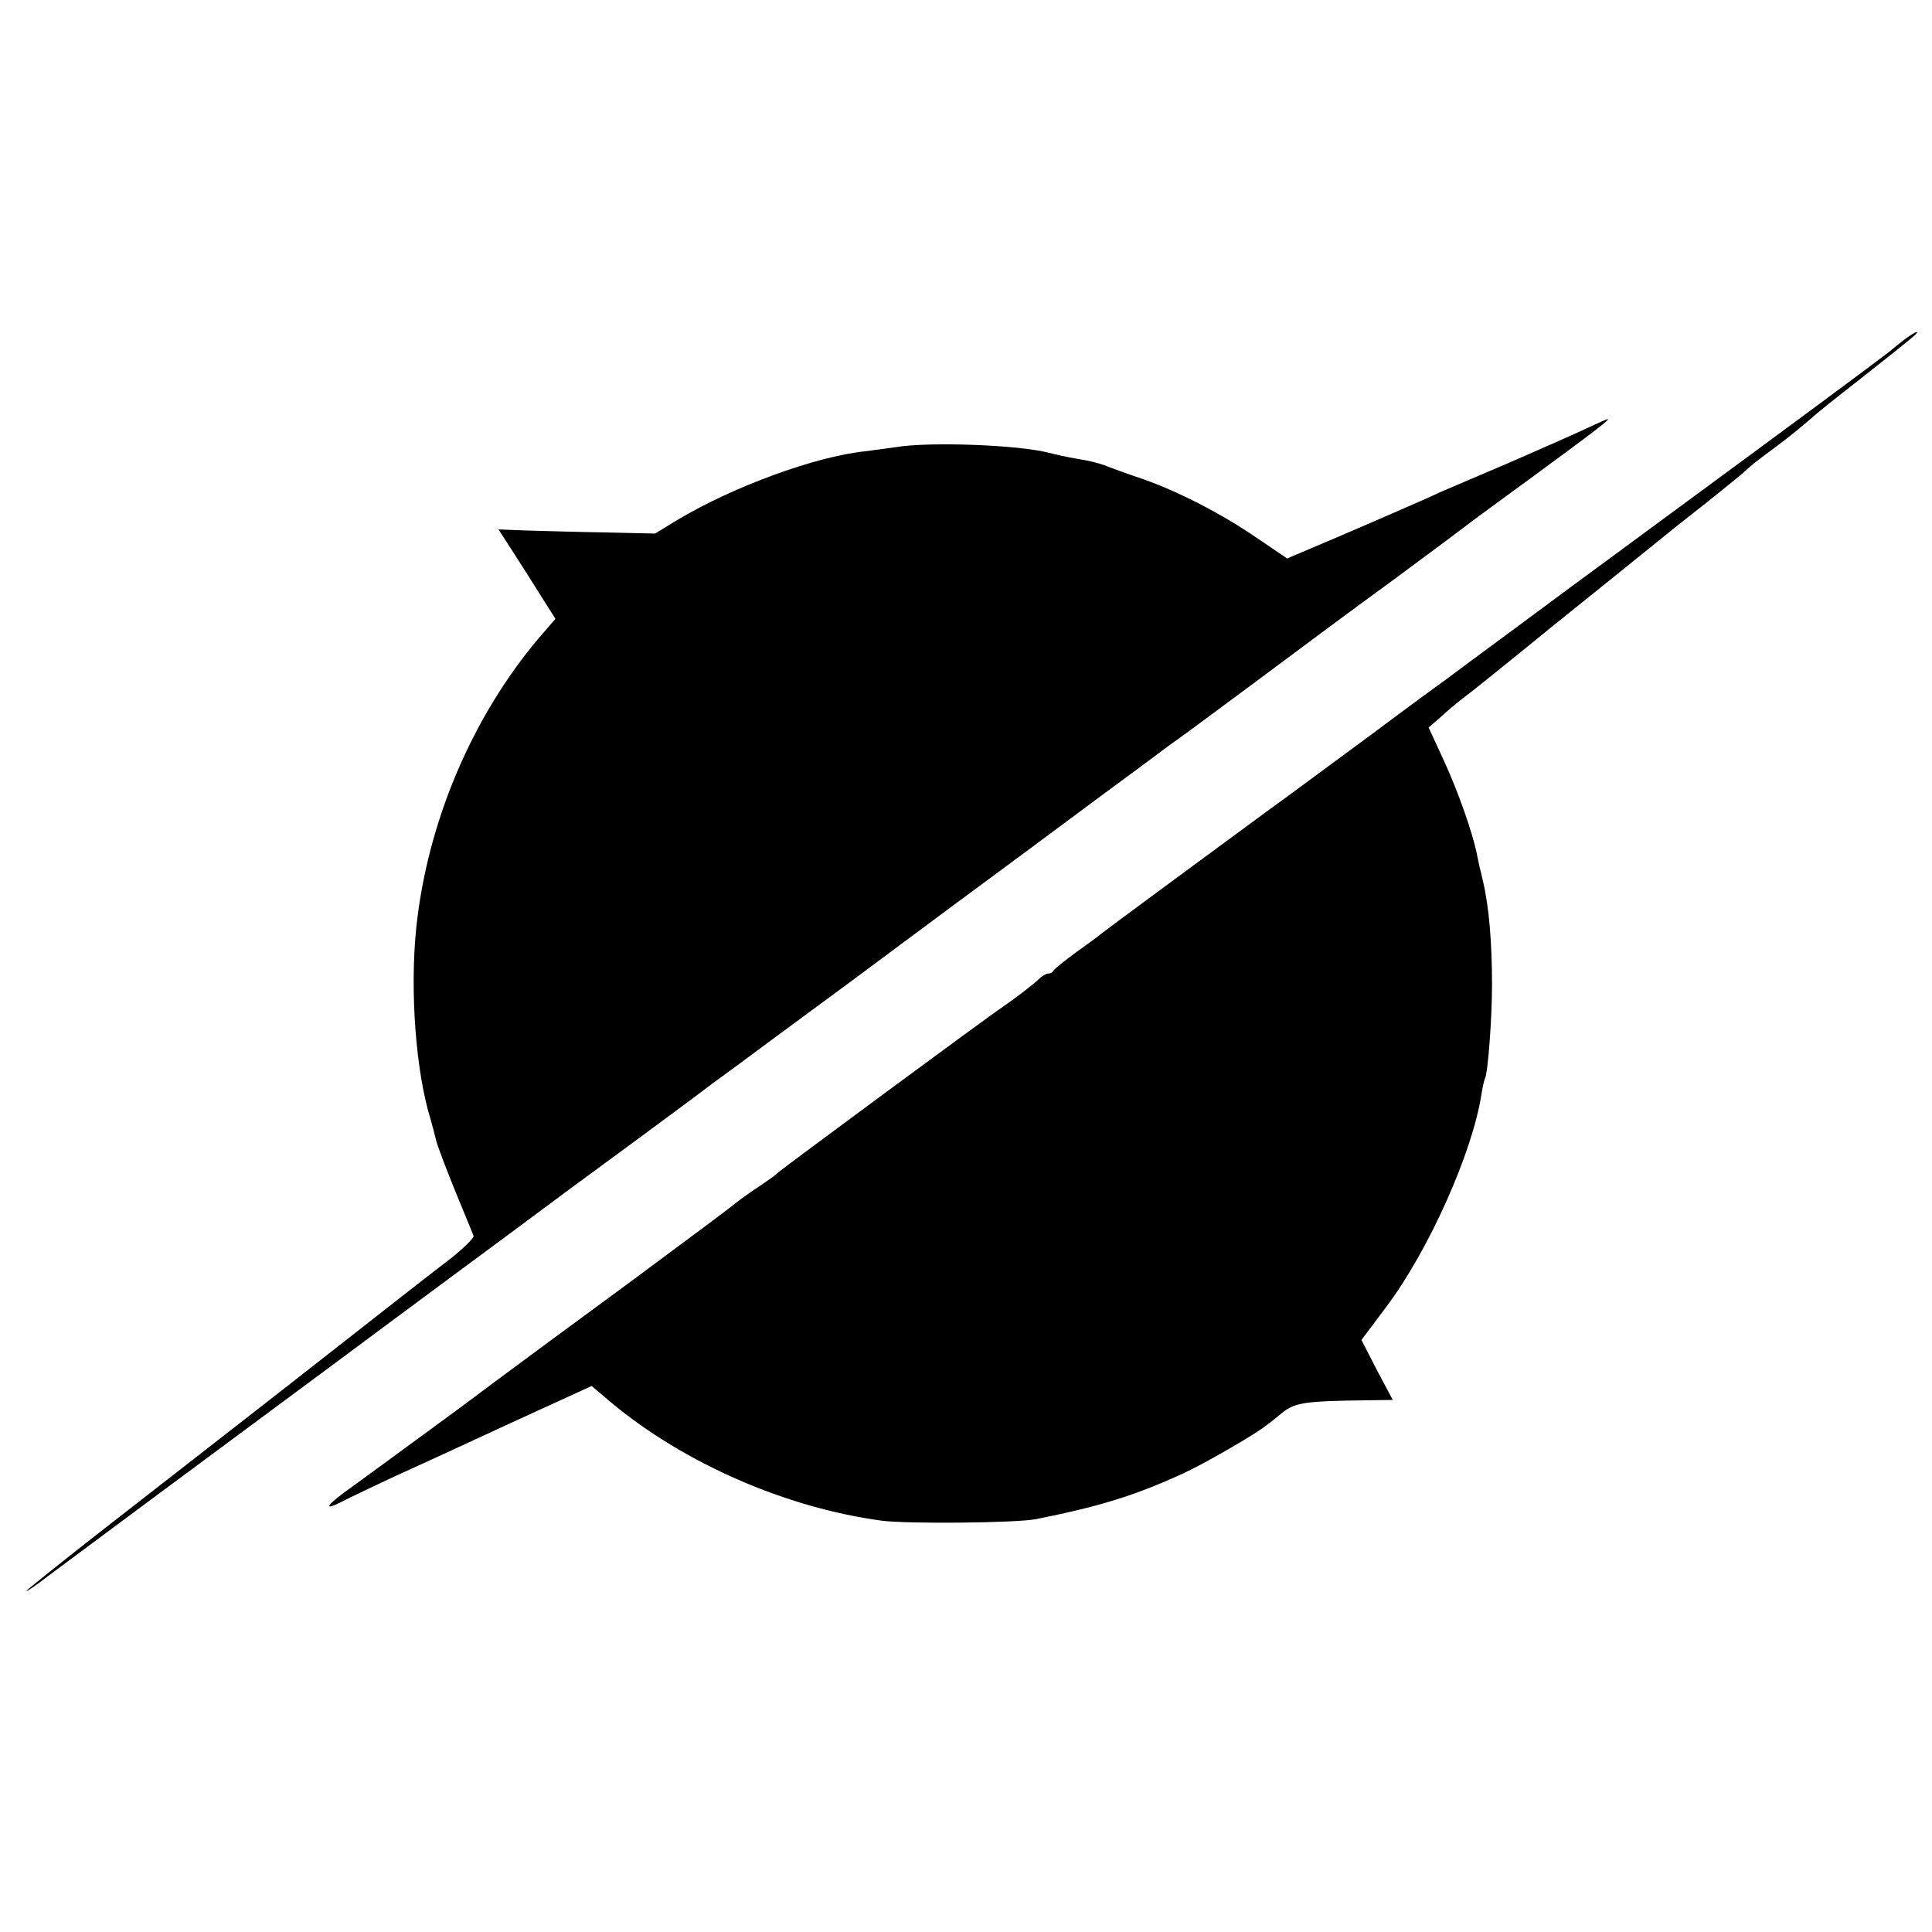
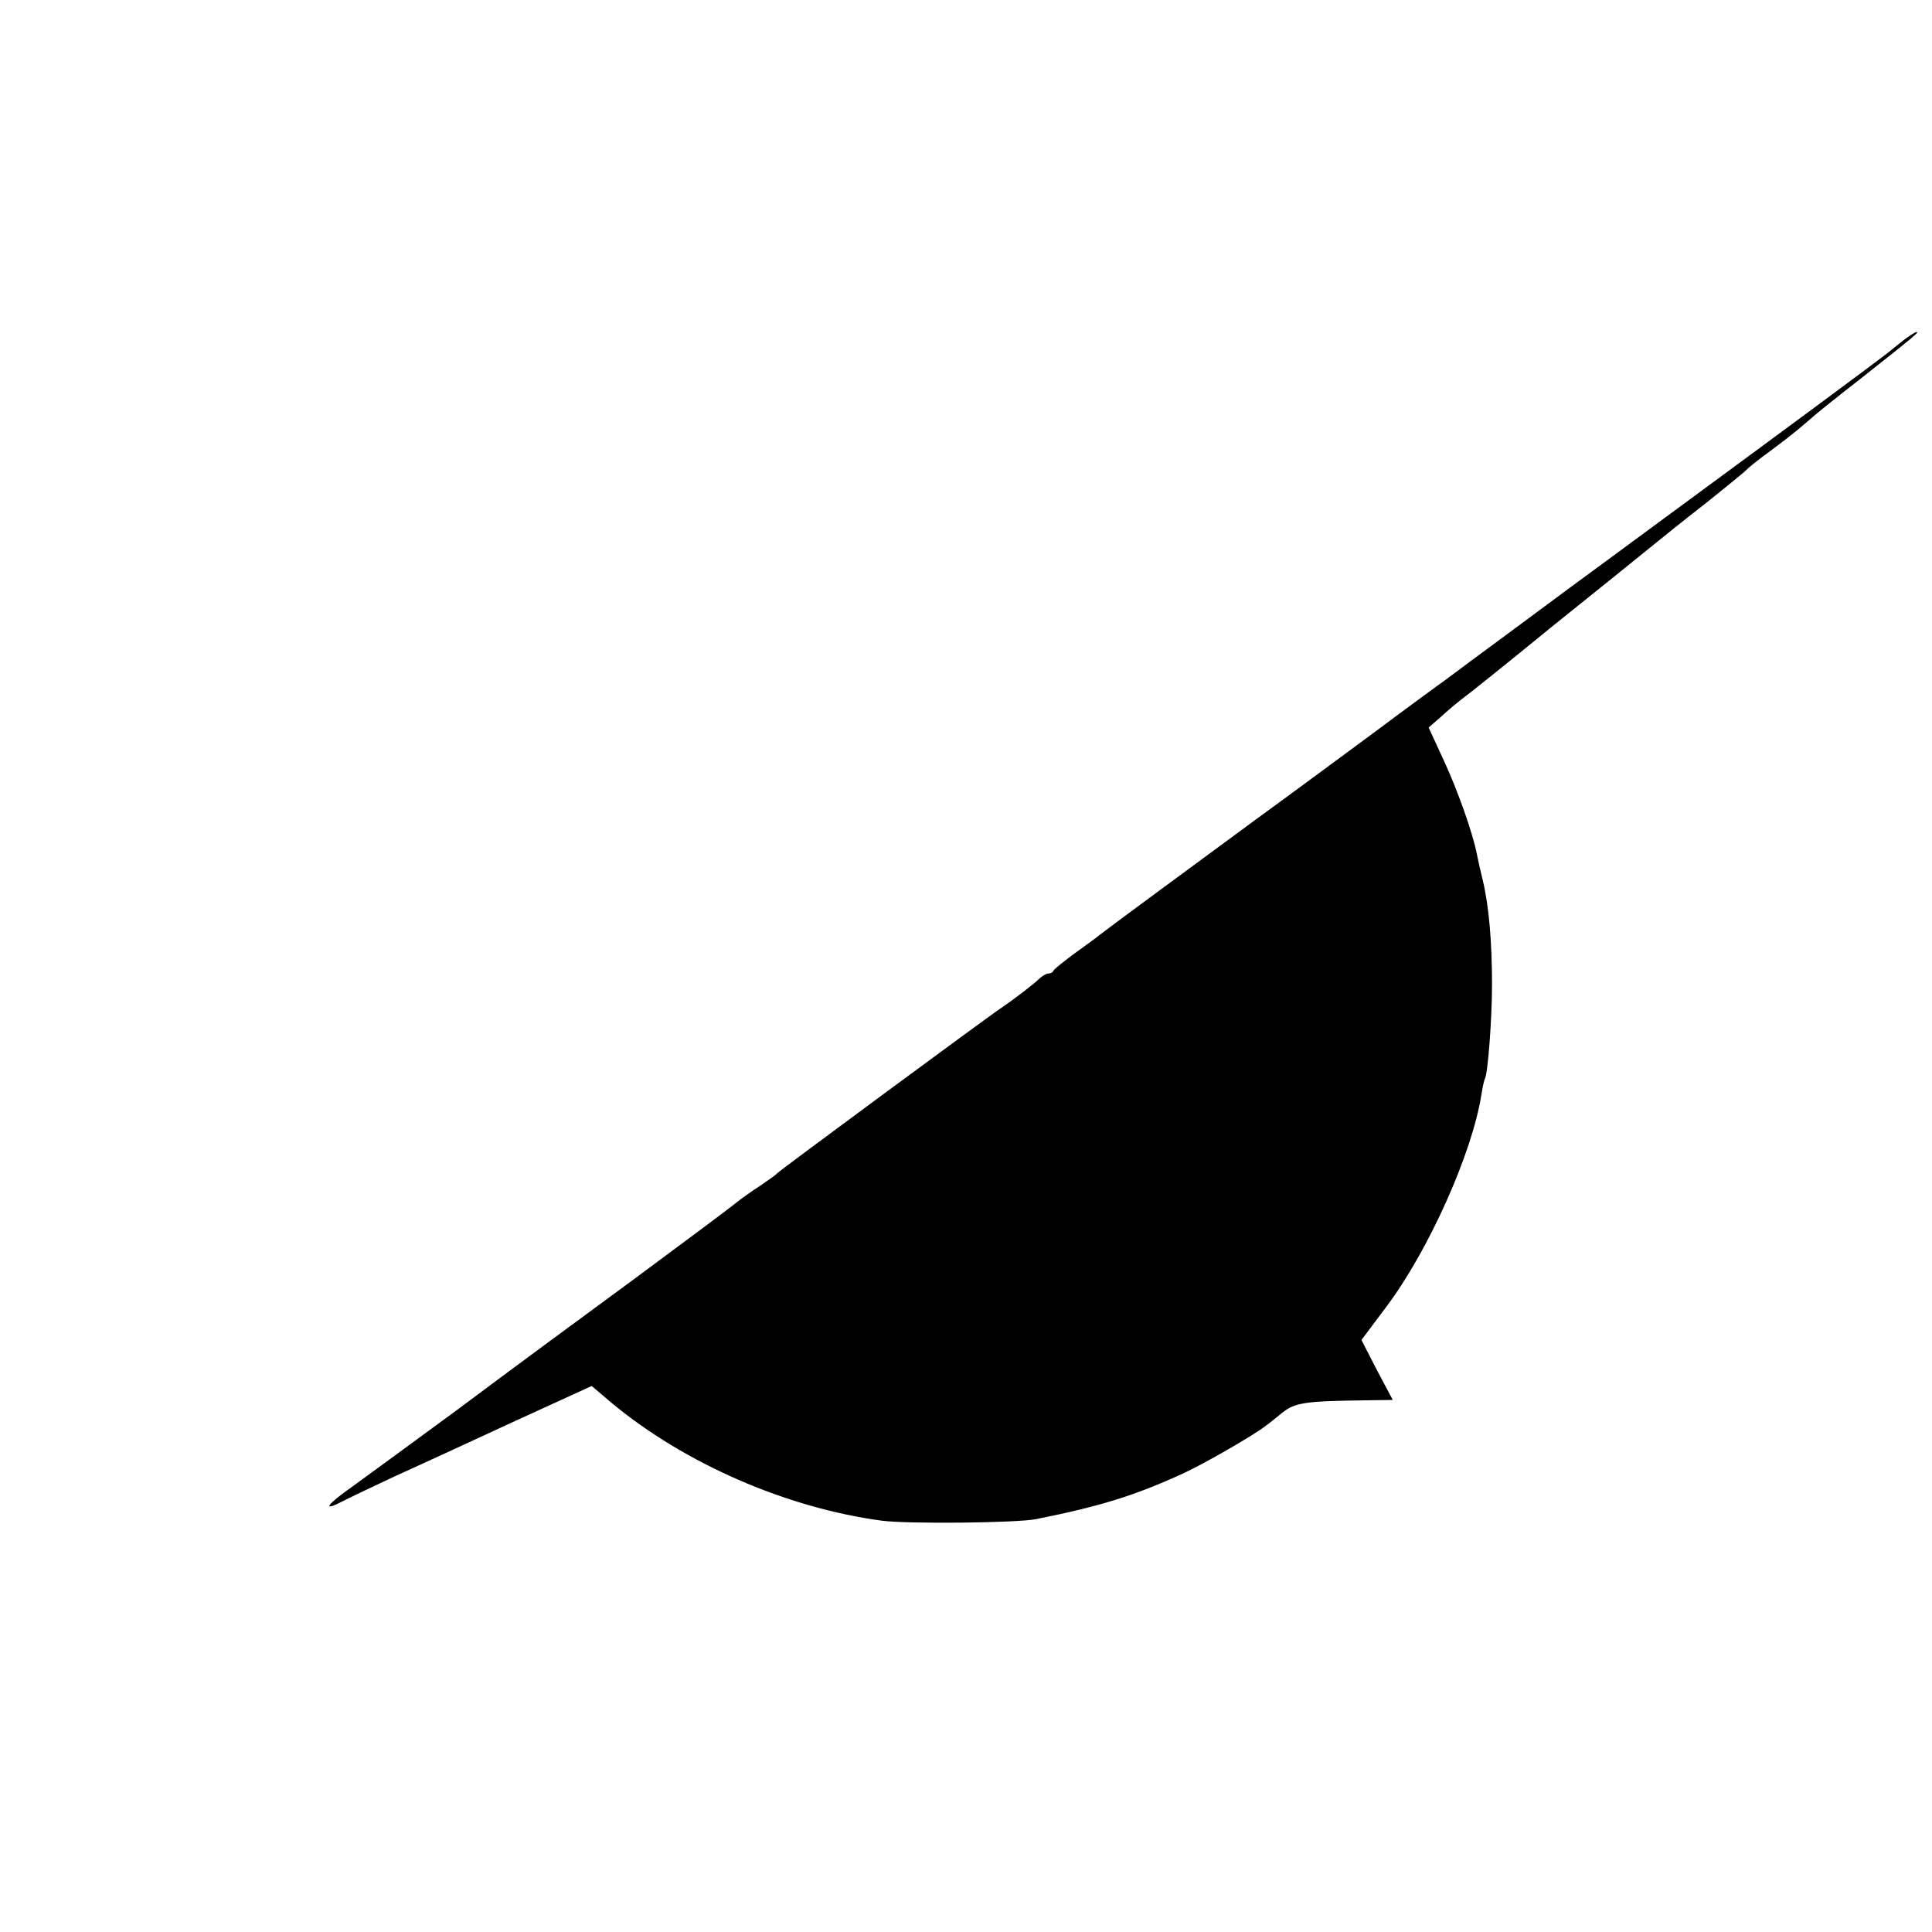
<svg xmlns="http://www.w3.org/2000/svg" version="1.0" width="512pt" height="512pt" viewBox="0 0 512 512" preserveAspectRatio="xMidYMid meet">
  <g transform="translate(0,512) scale(0.1,-0.1)" fill="#000000" stroke="none">
    <path d="M5044 4218 c-16 -13 -34 -27 -41 -33 -6 -5 -89 -67 -185 -138 -95 -70 -276 -204 -403 -297 -126 -93 -239 -176 -250 -184 -11 -8 -86 -64 -166 -123 -80 -59 -157 -116 -170 -126 -13 -9 -99 -72 -190 -140 -91 -67 -223 -165 -295 -217 -174 -128 -417 -307 -429 -317 -5 -5 -35 -26 -65 -48 -30 -22 -56 -43 -58 -47 -2 -5 -8 -8 -14 -8 -5 0 -15 -6 -22 -12 -16 -16 -70 -57 -101 -78 -31 -20 -589 -432 -595 -439 -3 -4 -23 -18 -45 -33 -22 -14 -51 -35 -65 -46 -14 -12 -135 -102 -270 -202 -135 -99 -344 -253 -464 -343 -121 -89 -247 -181 -280 -205 -70 -49 -85 -70 -29 -41 21 11 83 40 138 66 55 25 195 89 311 143 l212 97 53 -45 c194 -161 463 -278 716 -312 70 -9 355 -6 408 4 170 34 261 62 390 121 53 24 192 104 220 127 6 4 25 19 43 34 34 27 60 31 220 33 l73 1 -42 79 -41 80 66 88 c112 149 228 408 252 563 3 19 7 37 9 41 8 12 19 160 19 249 0 113 -8 207 -24 275 -7 28 -14 60 -16 71 -11 56 -50 167 -87 247 l-41 89 30 26 c16 15 41 36 55 47 22 16 124 98 239 192 18 14 308 248 330 266 9 7 49 39 90 71 41 33 83 67 92 75 19 18 25 23 83 66 38 28 74 58 99 80 6 6 62 51 125 100 152 120 157 125 150 125 -4 0 -19 -10 -35 -22z" />
-     <path d="M4205 3985 c-27 -13 -120 -54 -205 -91 -85 -36 -168 -72 -185 -79 -16 -8 -55 -25 -85 -38 -30 -13 -114 -50 -187 -81 l-132 -56 -81 55 c-95 65 -209 123 -300 155 -36 12 -74 26 -85 30 -26 11 -52 18 -95 25 -19 3 -51 10 -70 15 -80 21 -317 30 -406 15 -21 -3 -58 -8 -82 -11 -132 -14 -350 -94 -497 -182 l-59 -36 -131 3 c-71 1 -165 4 -207 5 l-77 3 33 -51 c18 -28 52 -81 75 -118 l43 -68 -45 -52 c-177 -210 -295 -489 -324 -768 -17 -168 -1 -380 38 -506 5 -17 11 -41 14 -53 2 -12 25 -72 50 -134 25 -62 48 -116 50 -122 2 -5 -26 -33 -63 -62 -37 -28 -178 -138 -314 -245 -135 -106 -373 -291 -527 -411 -155 -120 -281 -221 -281 -223 0 -3 26 15 57 39 32 24 155 115 273 203 332 246 347 257 475 352 66 49 199 148 295 219 96 71 249 184 340 252 91 67 174 128 185 136 27 20 164 121 195 145 14 10 93 68 175 129 198 146 181 133 319 236 67 50 225 167 351 260 126 94 260 193 297 220 37 28 76 57 88 65 12 8 106 78 210 155 103 77 267 199 365 270 97 72 182 135 188 140 7 6 89 66 182 134 161 118 205 152 195 150 -3 0 -27 -11 -55 -24z" />
  </g>
</svg>